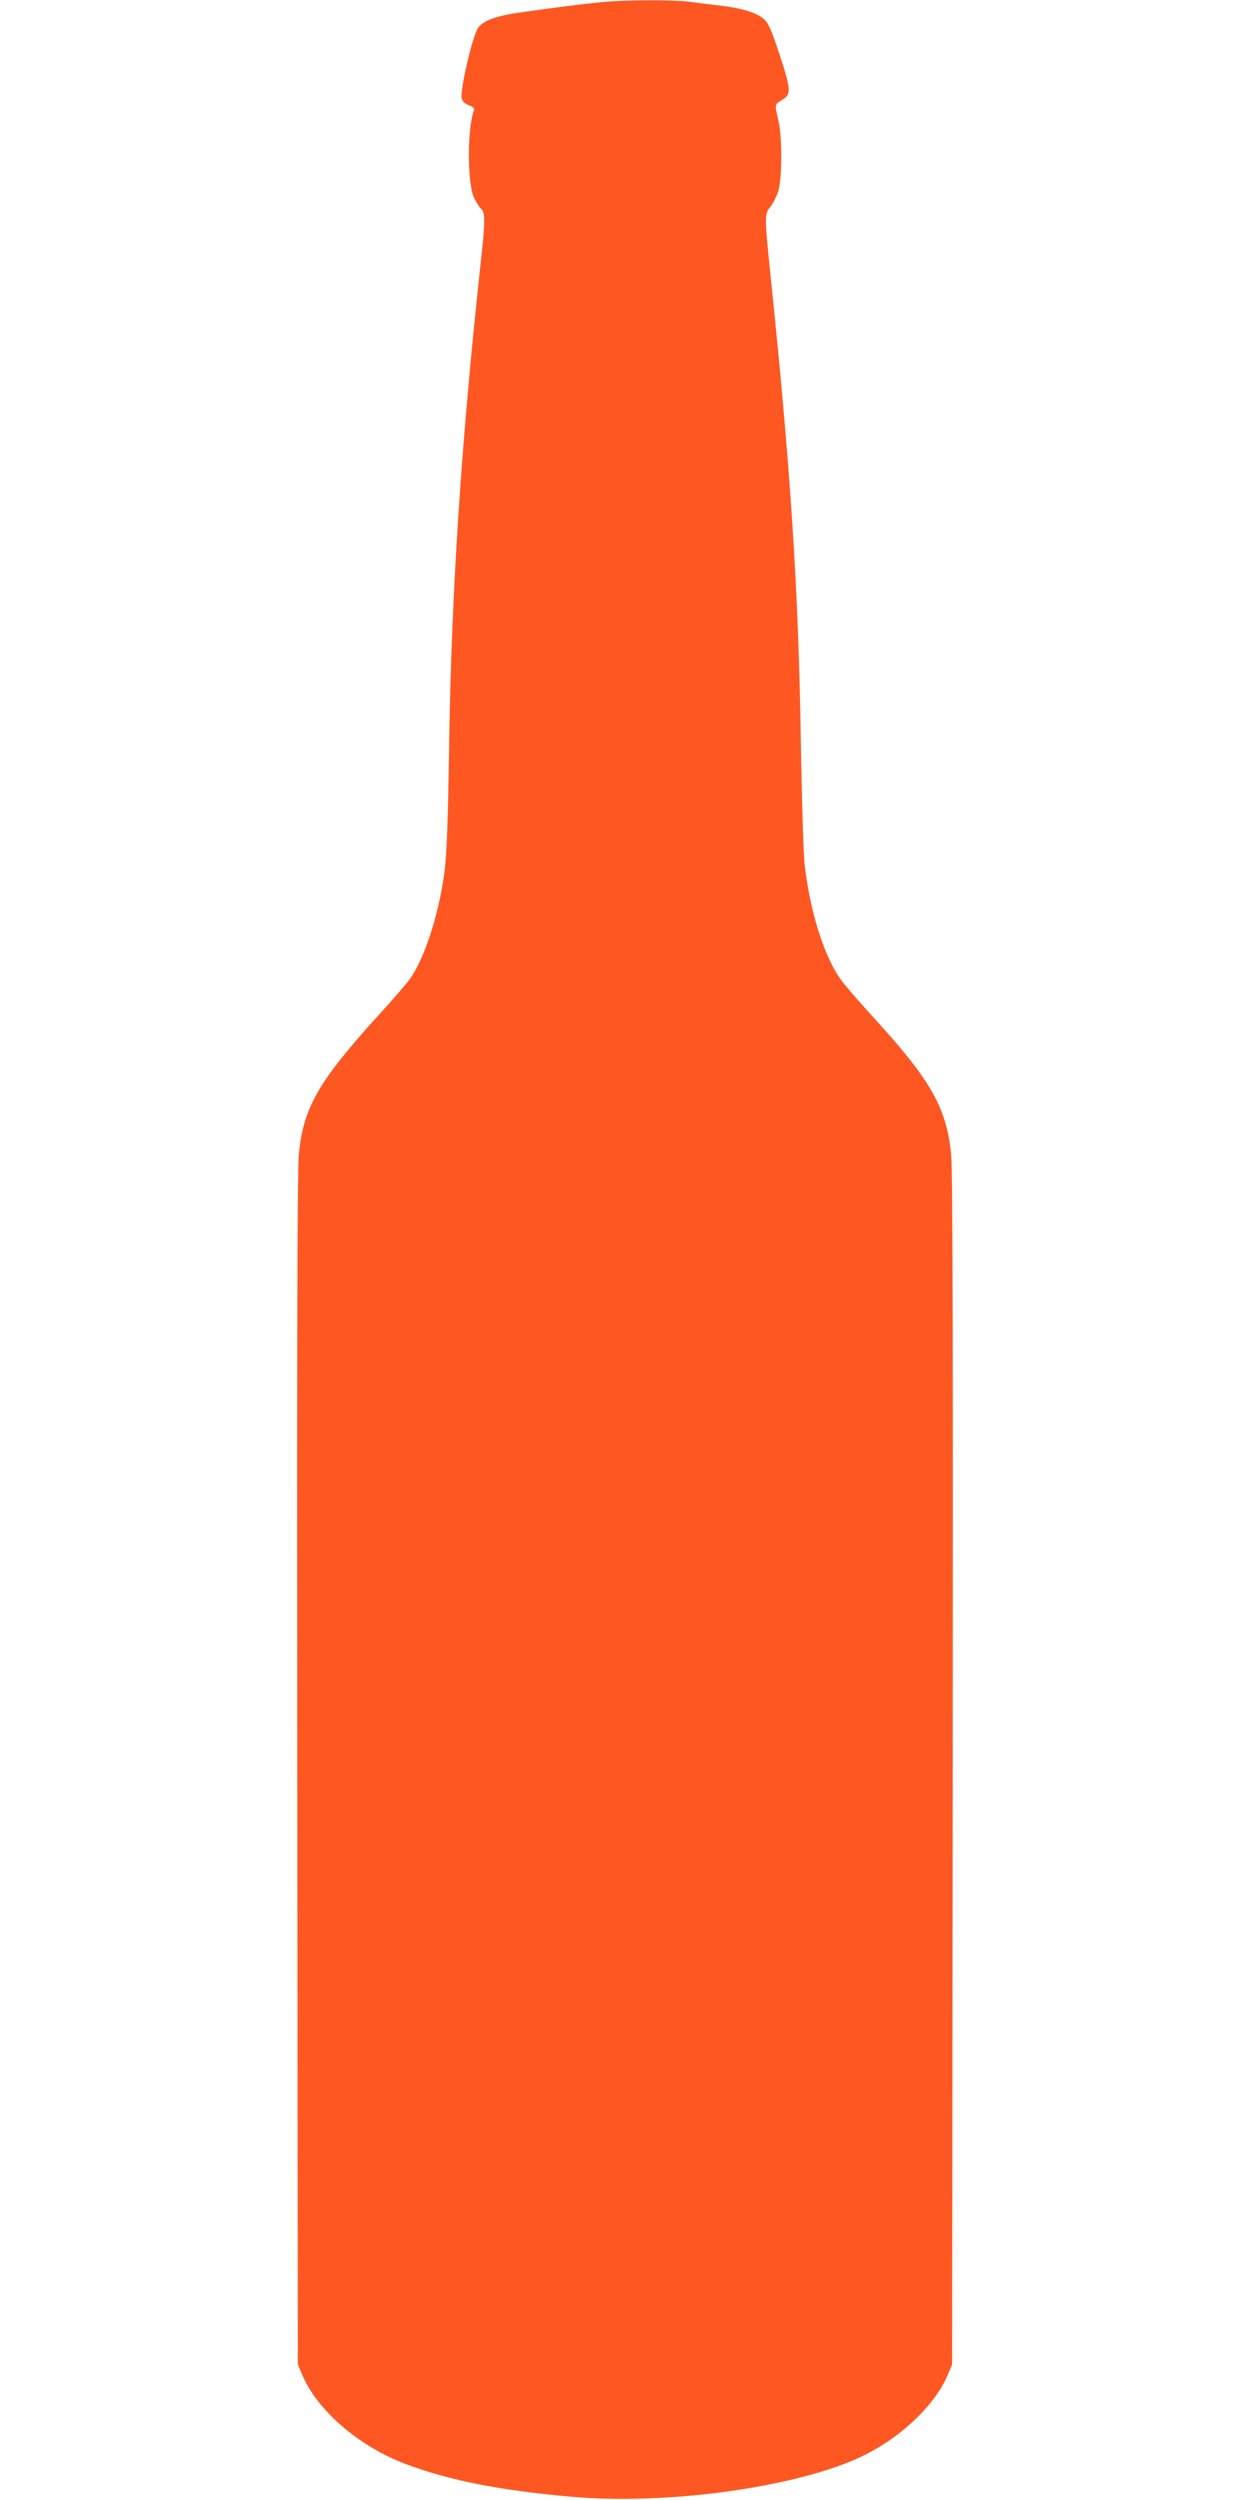
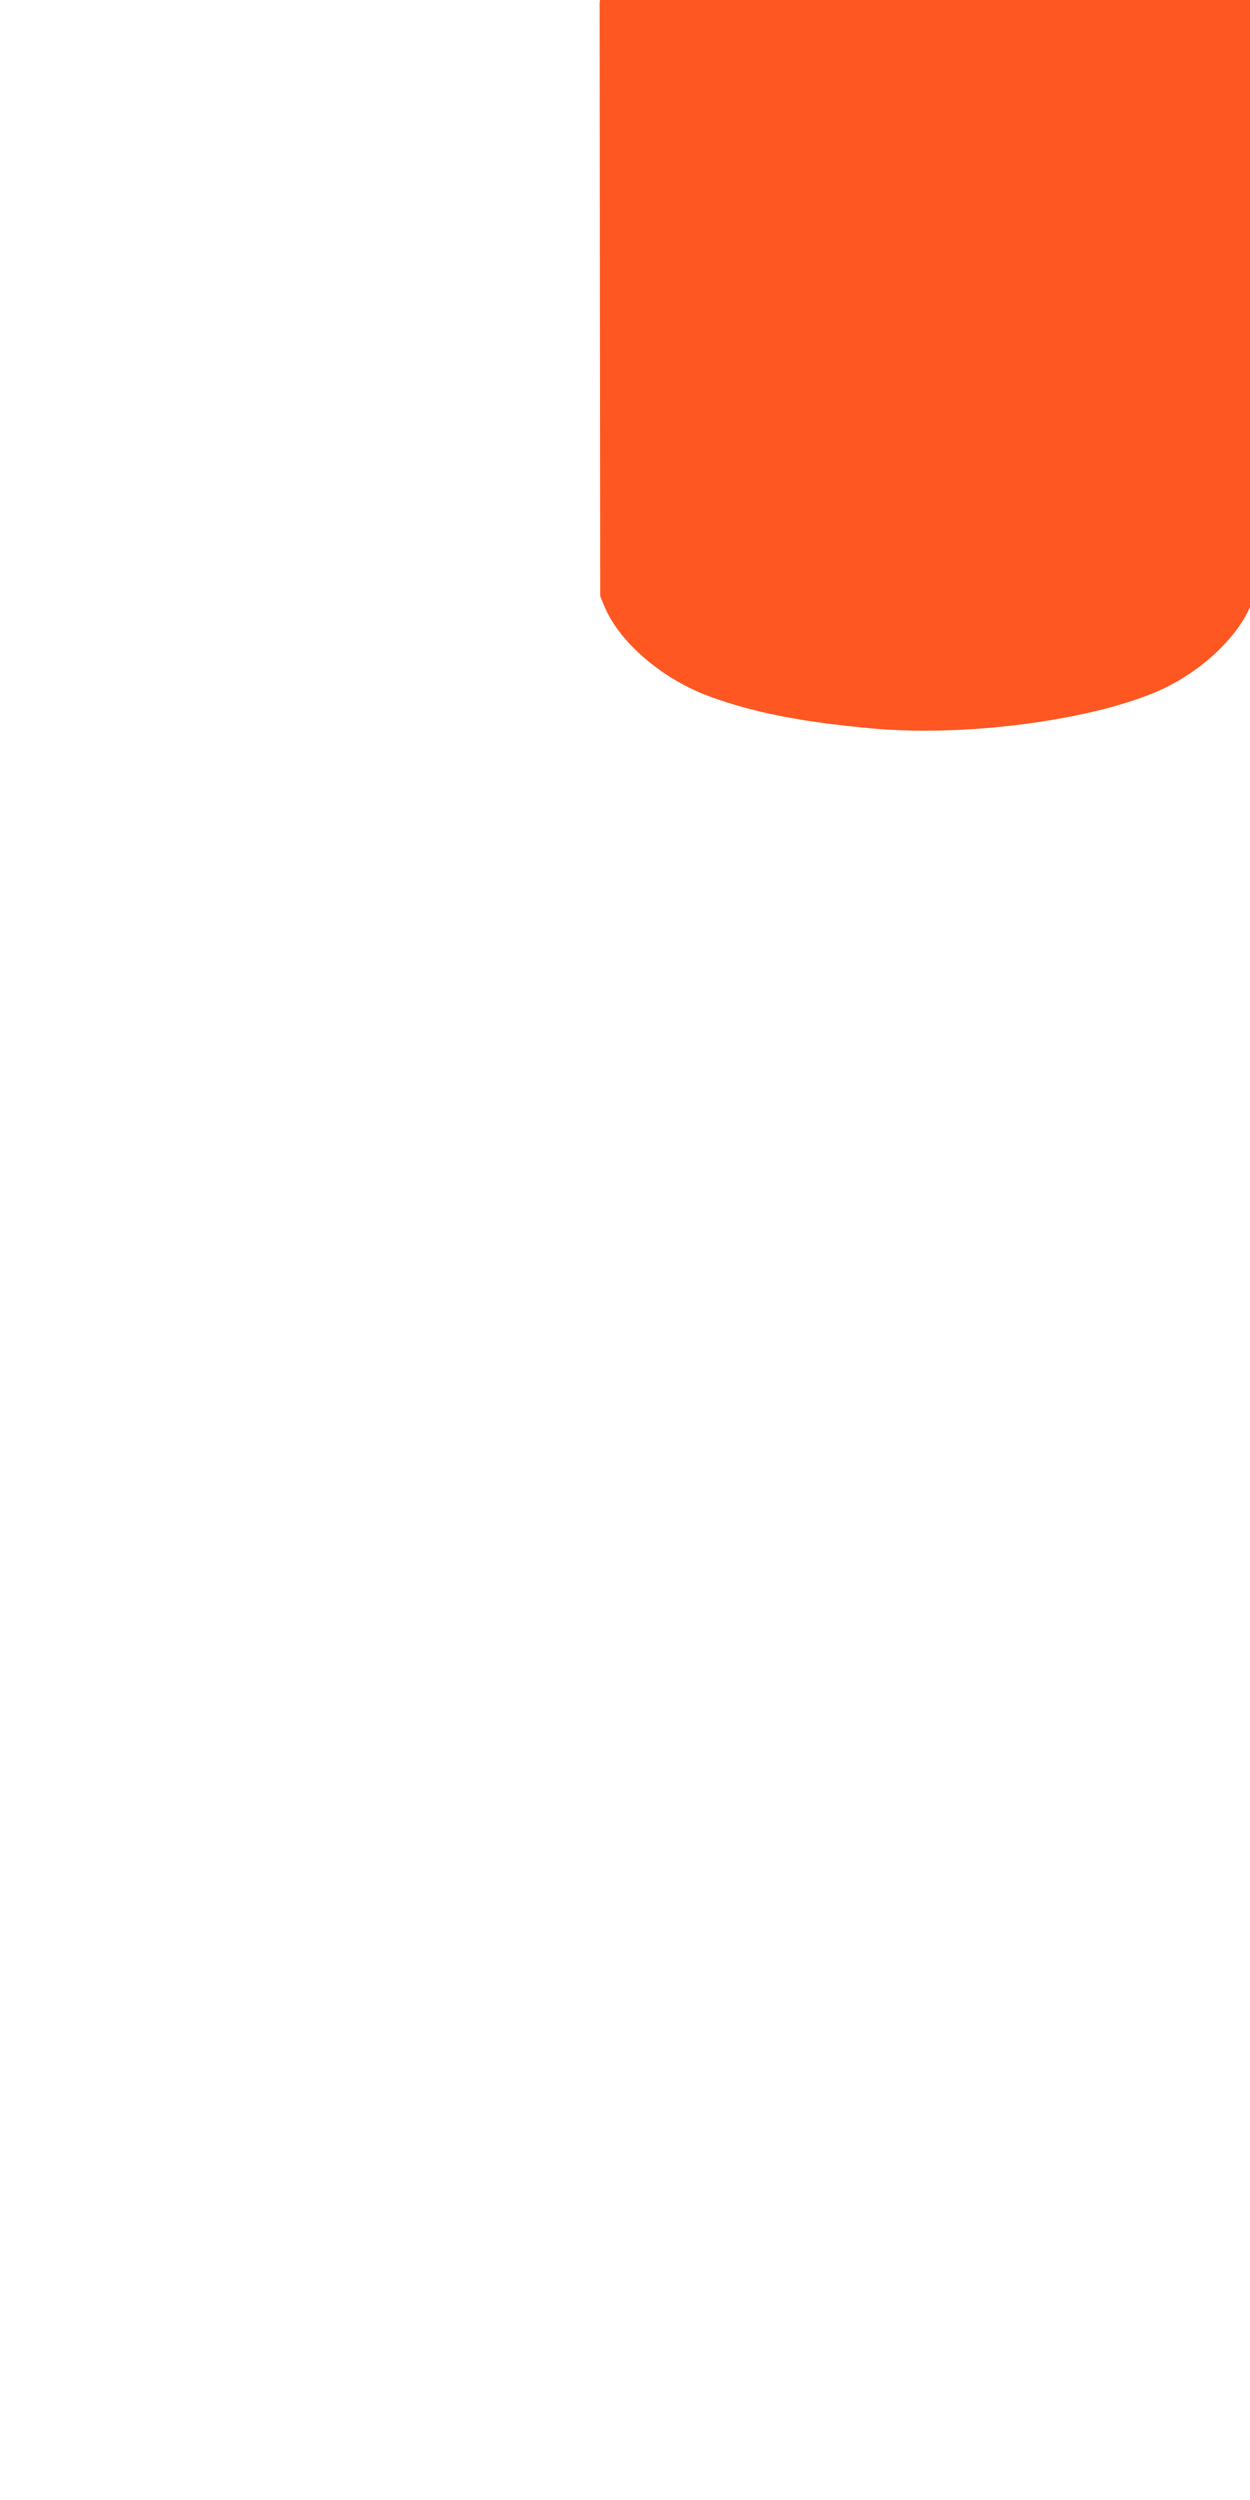
<svg xmlns="http://www.w3.org/2000/svg" version="1.0" width="640pt" height="1280pt" viewBox="0 0 640 1280" preserveAspectRatio="xMidYMid meet">
  <g transform="translate(0,1280) scale(0.1,-0.1)" fill="#ff5722" stroke="none">
-     <path d="M3070 12788 c-92 -9 -240 -28 -415 -53 -118 -17 -184 -42 -208 -79 -29 -44 -93 -321 -83 -360 4 -15 17 -28 37 -35 20 -7 29 -16 26 -25 -35 -91 -35 -369 -1 -446 12 -25 28 -51 37 -59 22 -18 22 -65 -3 -287 -97 -894 -148 -1664 -160 -2434 -6 -422 -13 -594 -25 -680 -30 -222 -107 -452 -182 -550 -19 -25 -89 -106 -157 -180 -307 -339 -384 -472 -406 -713 -8 -77 -10 -1062 -8 -3152 l3 -3040 21 -51 c76 -185 297 -375 542 -464 222 -81 464 -129 822 -162 515 -49 1223 54 1540 224 186 99 344 257 404 402 l21 51 3 3040 c2 2065 0 3076 -8 3151 -22 234 -98 373 -370 674 -184 203 -205 229 -244 307 -63 127 -113 309 -136 503 -6 47 -15 339 -20 650 -12 770 -53 1391 -156 2380 -30 296 -30 305 1 342 13 16 31 52 40 80 20 68 20 281 0 363 -19 81 -20 80 20 104 47 28 46 49 -15 236 -42 126 -56 159 -81 179 -38 32 -111 54 -219 67 -47 5 -115 14 -153 19 -80 12 -348 11 -467 -2z" />
+     <path d="M3070 12788 l3 -3040 21 -51 c76 -185 297 -375 542 -464 222 -81 464 -129 822 -162 515 -49 1223 54 1540 224 186 99 344 257 404 402 l21 51 3 3040 c2 2065 0 3076 -8 3151 -22 234 -98 373 -370 674 -184 203 -205 229 -244 307 -63 127 -113 309 -136 503 -6 47 -15 339 -20 650 -12 770 -53 1391 -156 2380 -30 296 -30 305 1 342 13 16 31 52 40 80 20 68 20 281 0 363 -19 81 -20 80 20 104 47 28 46 49 -15 236 -42 126 -56 159 -81 179 -38 32 -111 54 -219 67 -47 5 -115 14 -153 19 -80 12 -348 11 -467 -2z" />
  </g>
</svg>